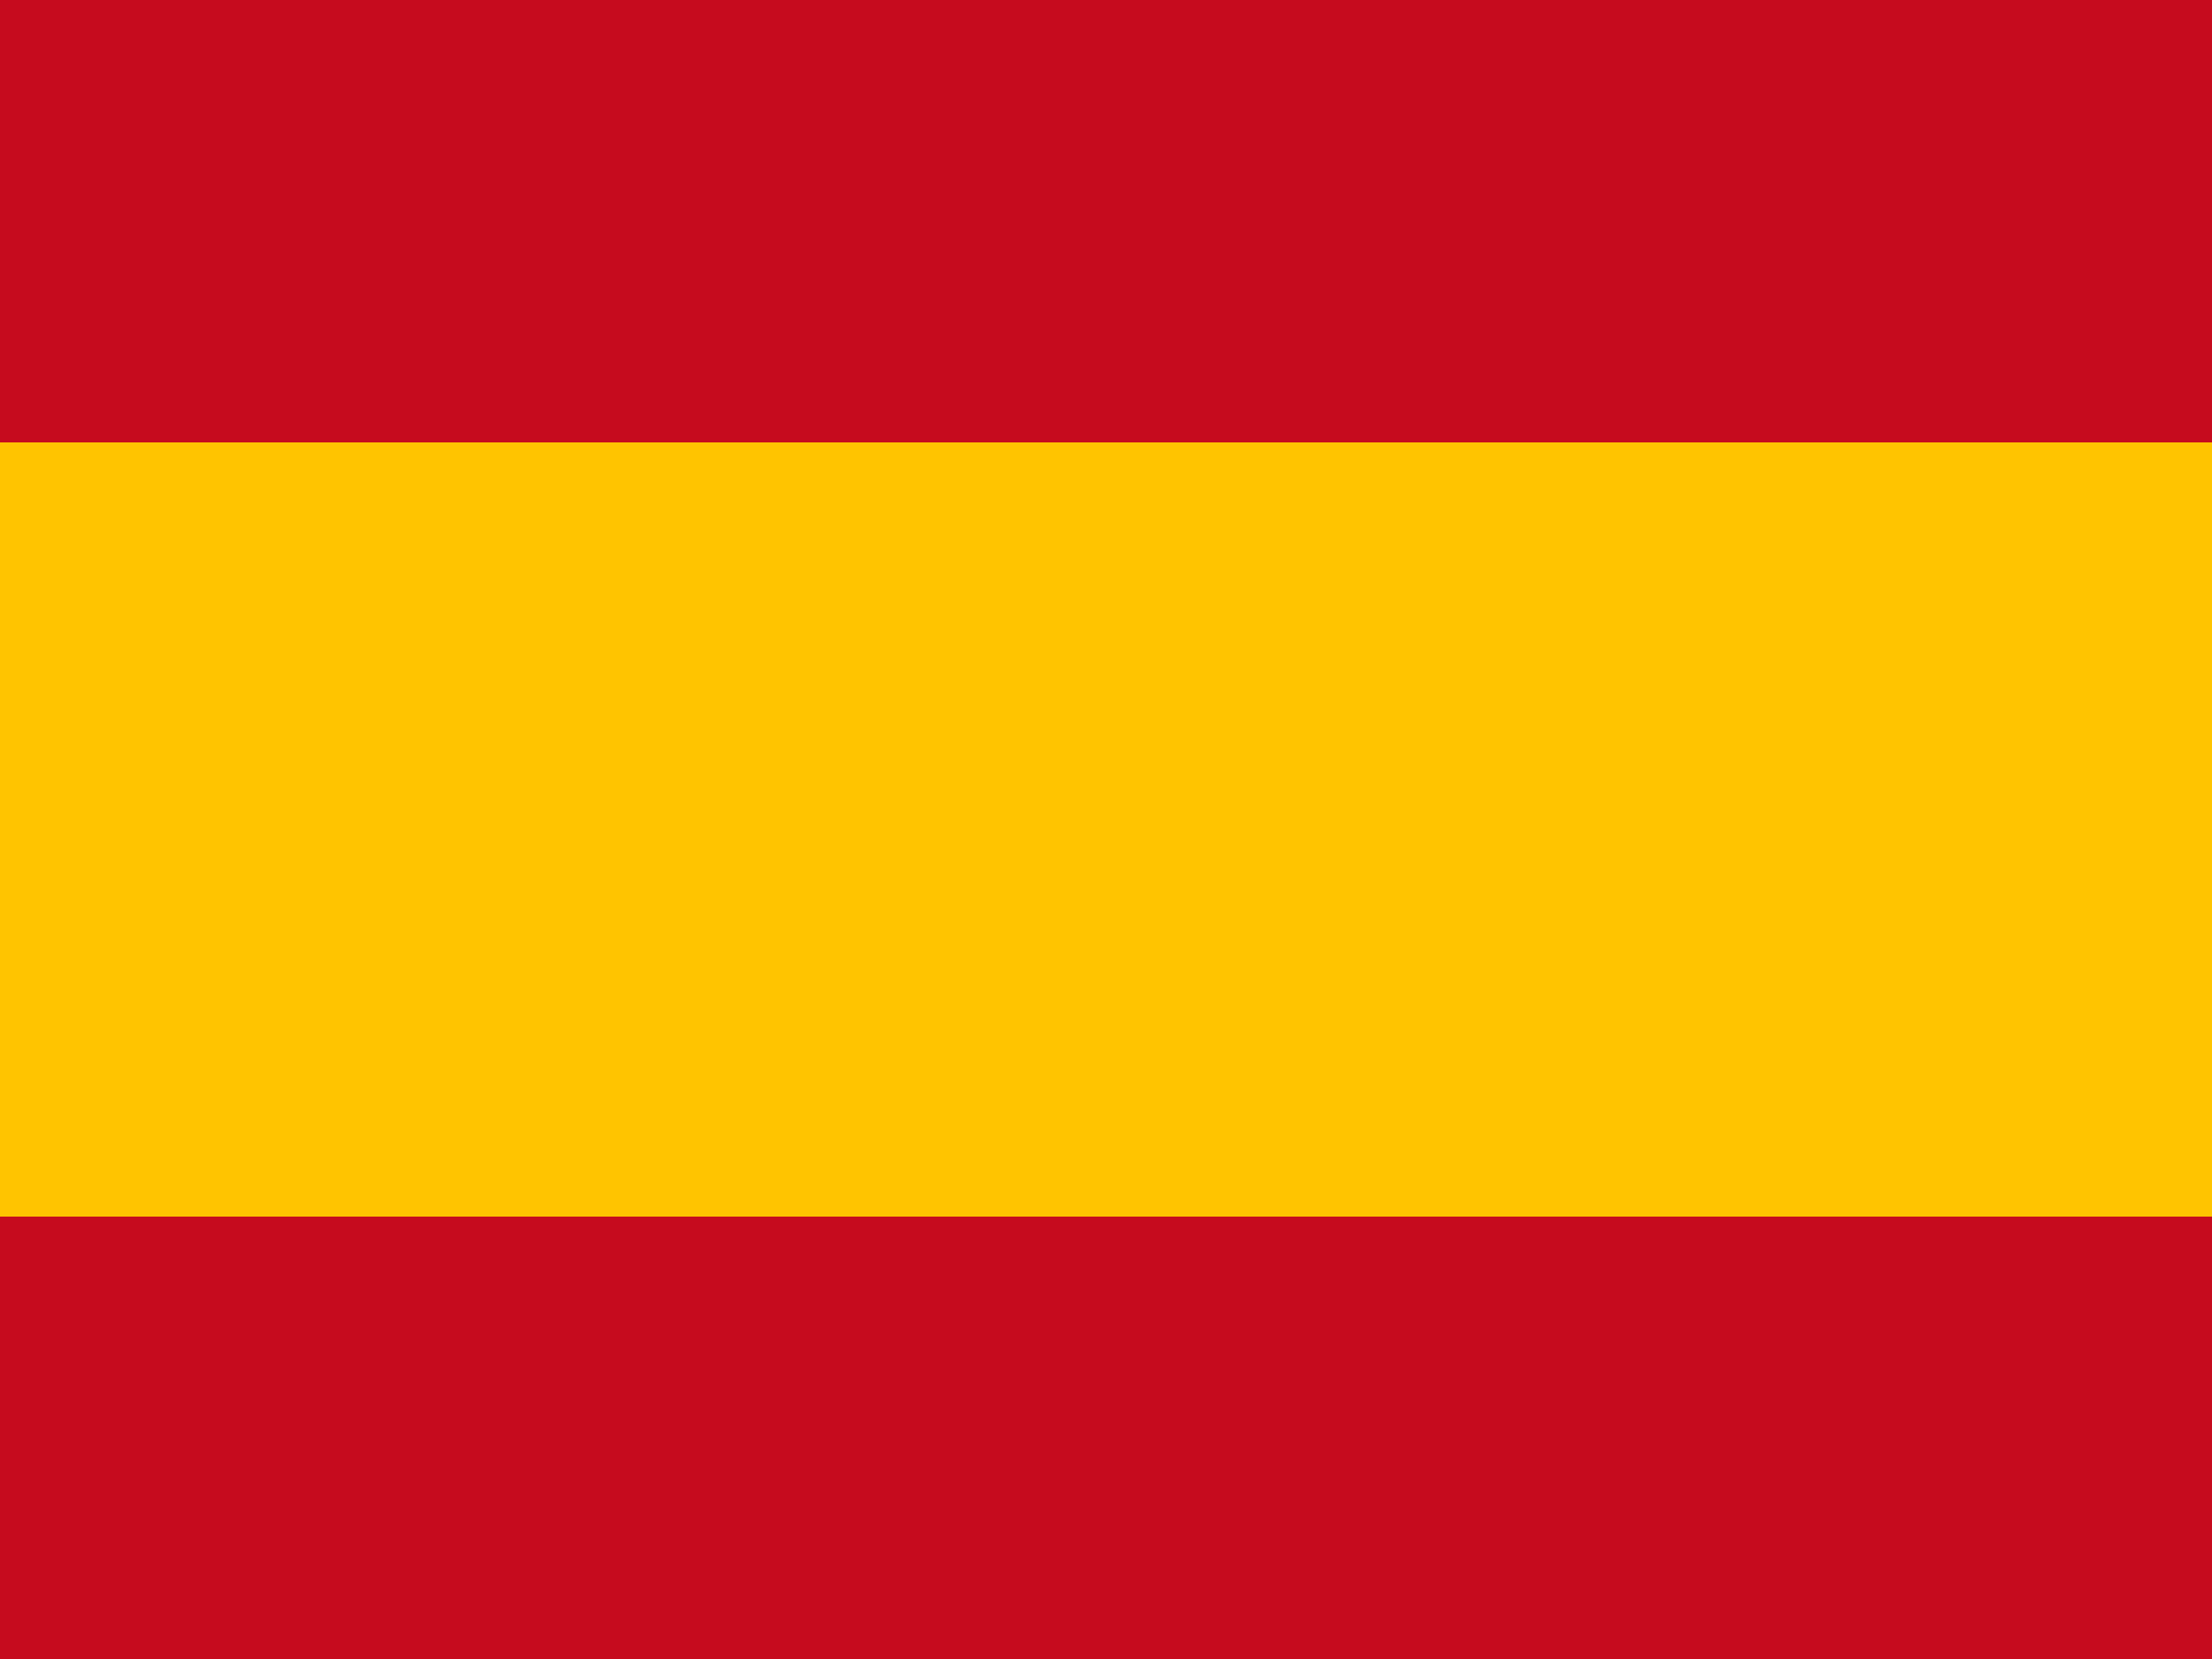
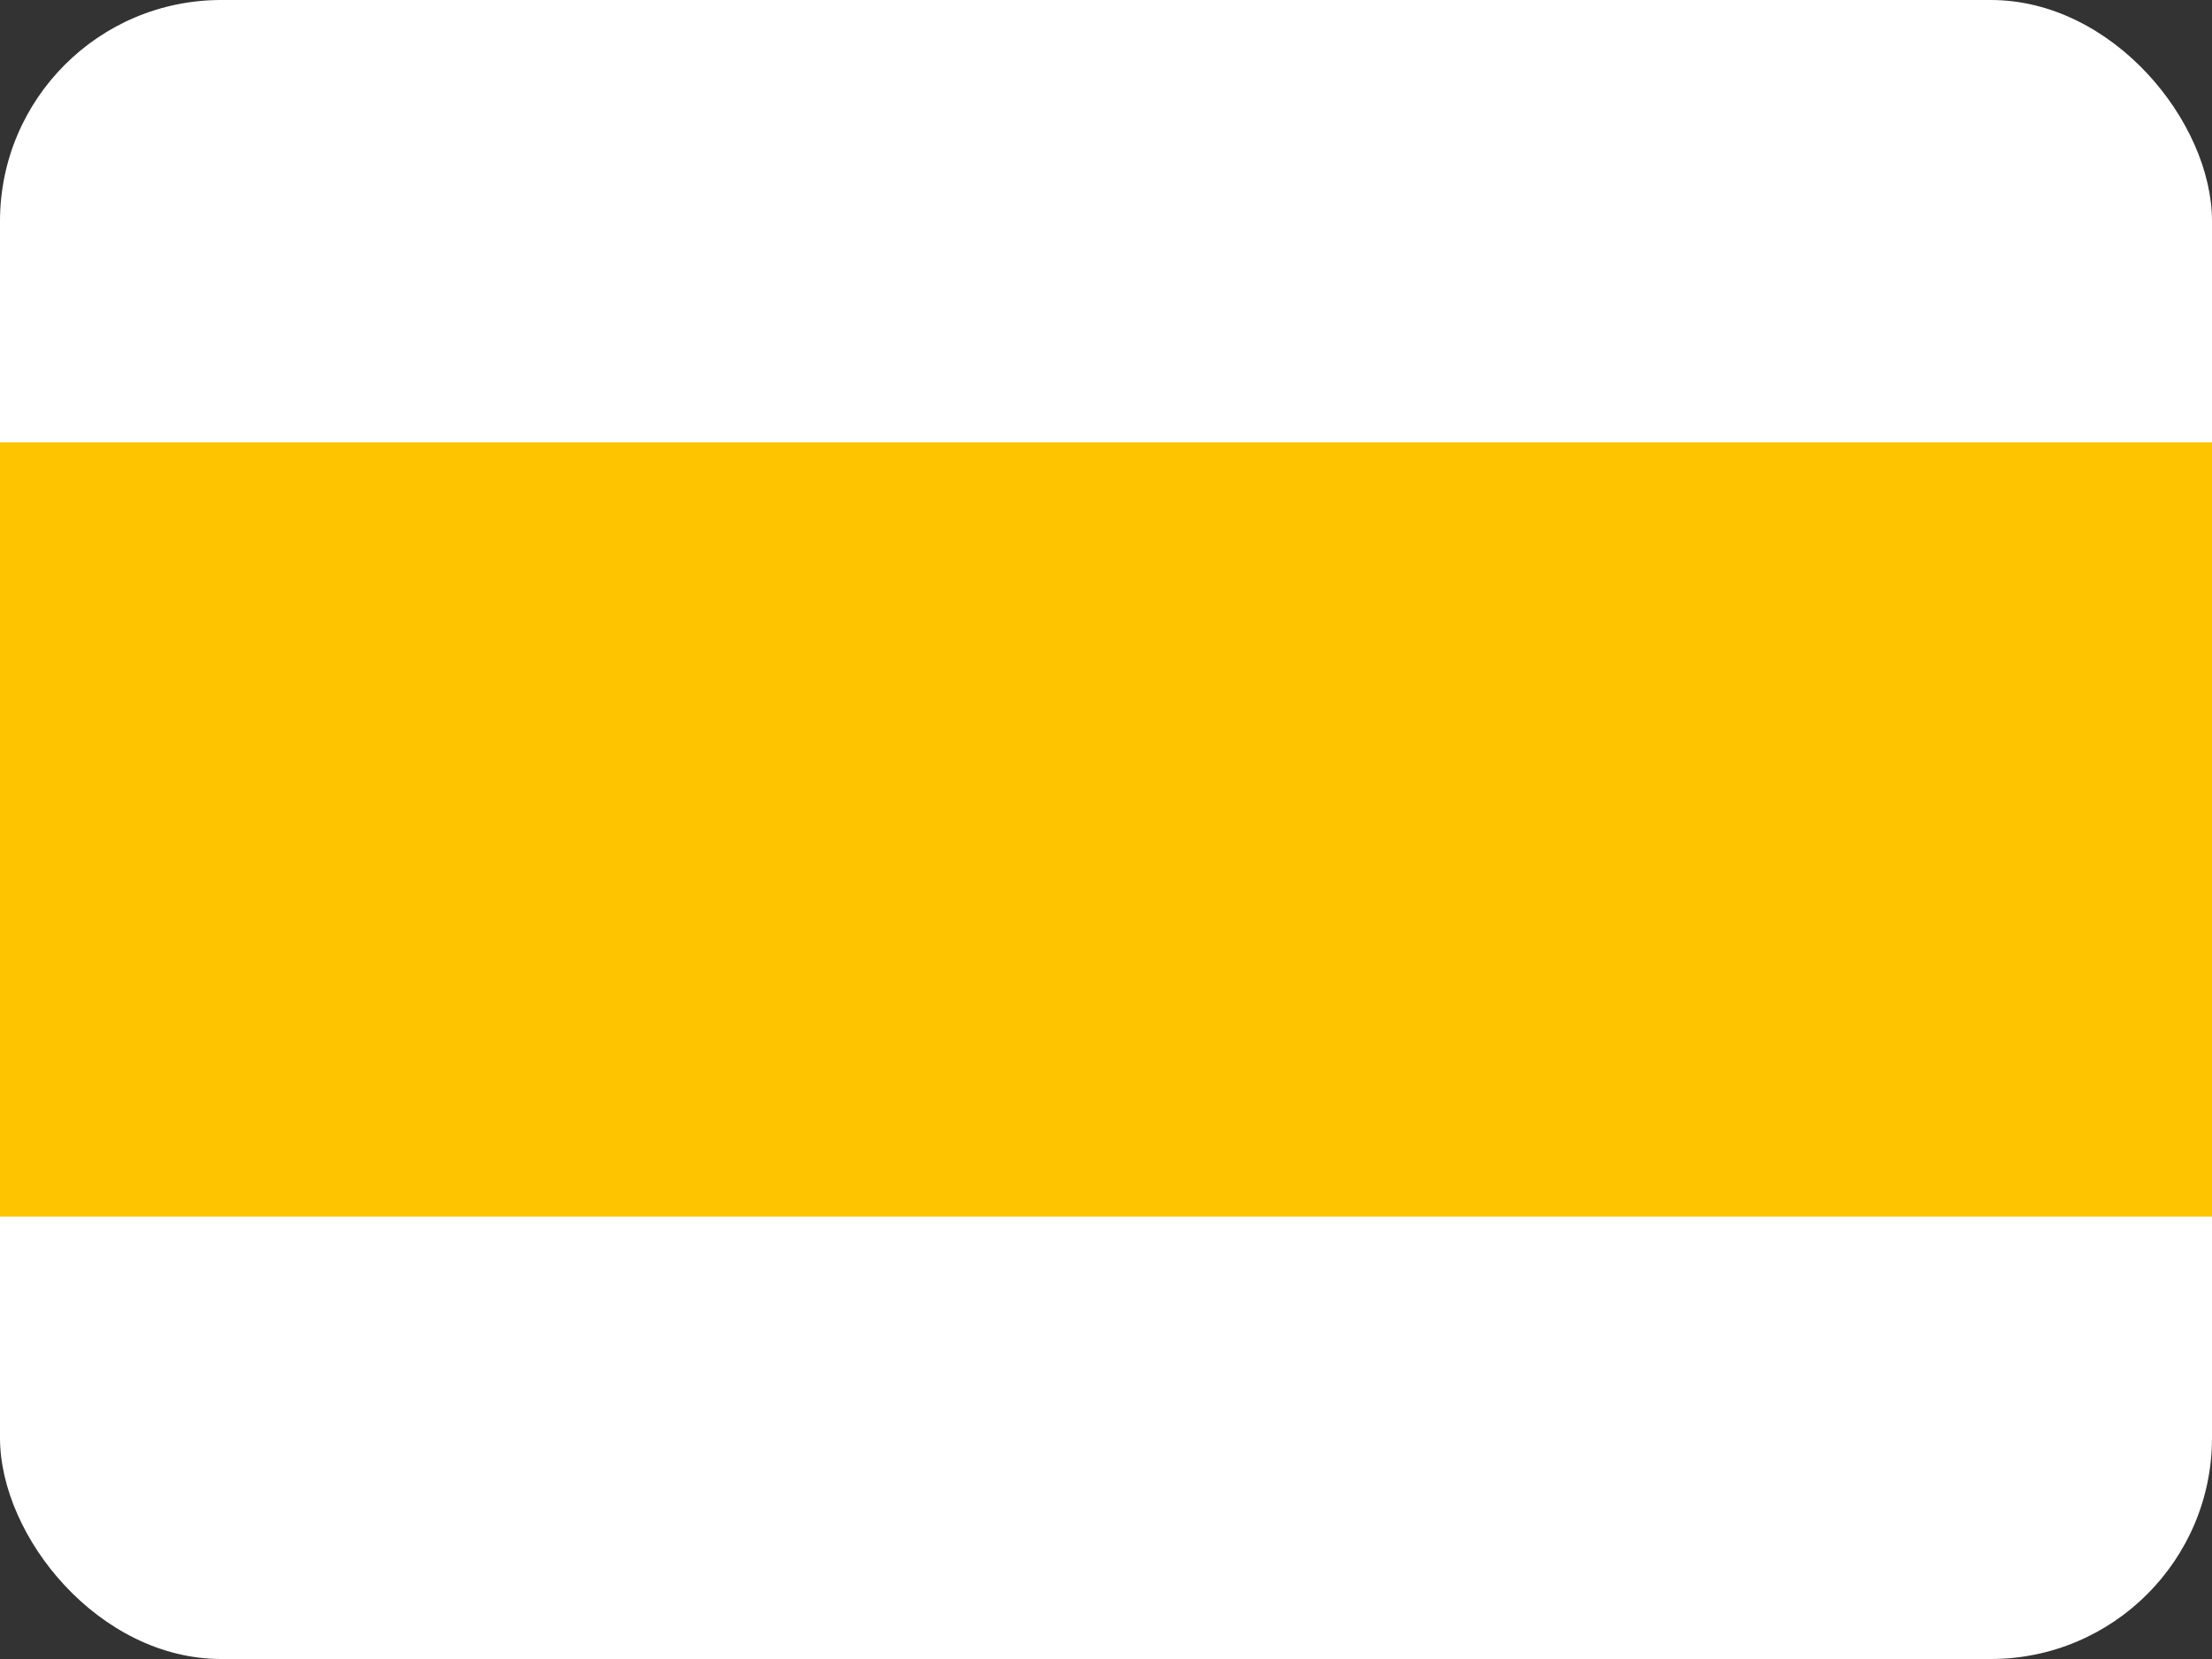
<svg xmlns="http://www.w3.org/2000/svg" width="20" height="15" viewBox="0 0 20 15" fill="none">
  <rect x="0" y="0" width="20" height="15" fill="#333333" stroke="none" />
  <rect width="20" height="15" rx="2" fill="white" />
-   <path d="M20 0H0V15H20V0Z" fill="#C60B1E" />
  <path d="M20 4H0V11H20V4Z" fill="#FFC400" />
</svg>